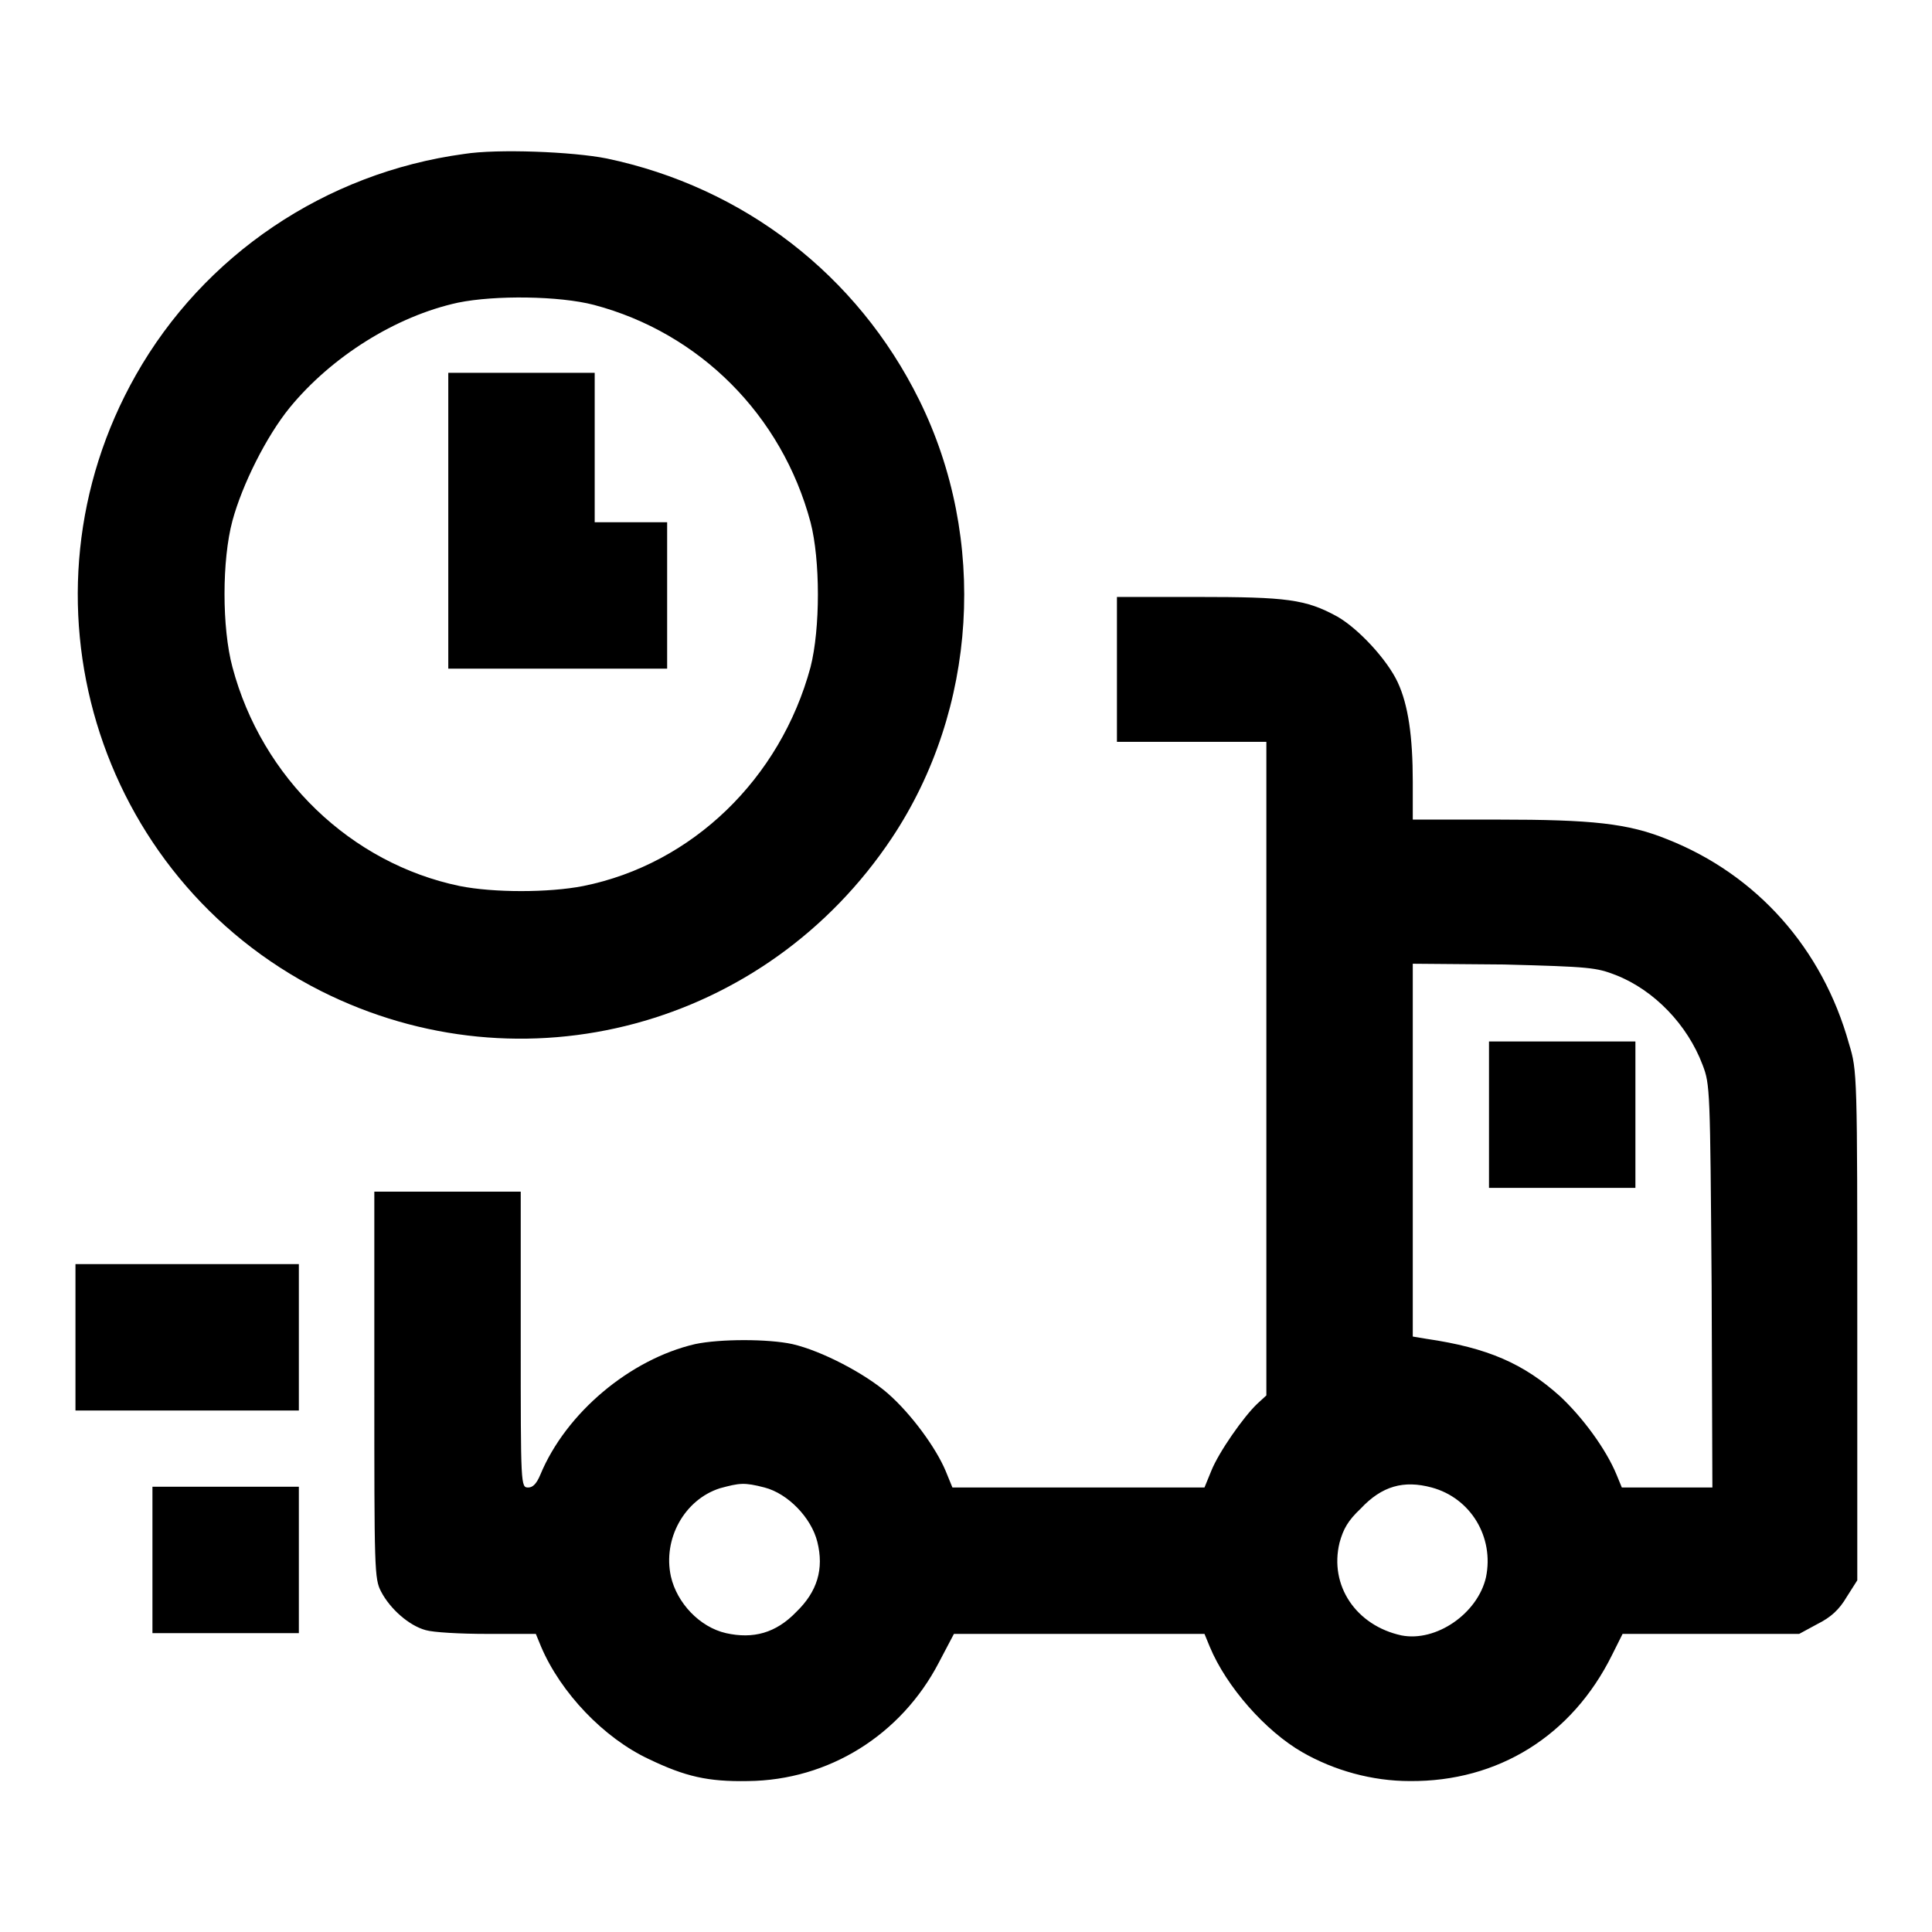
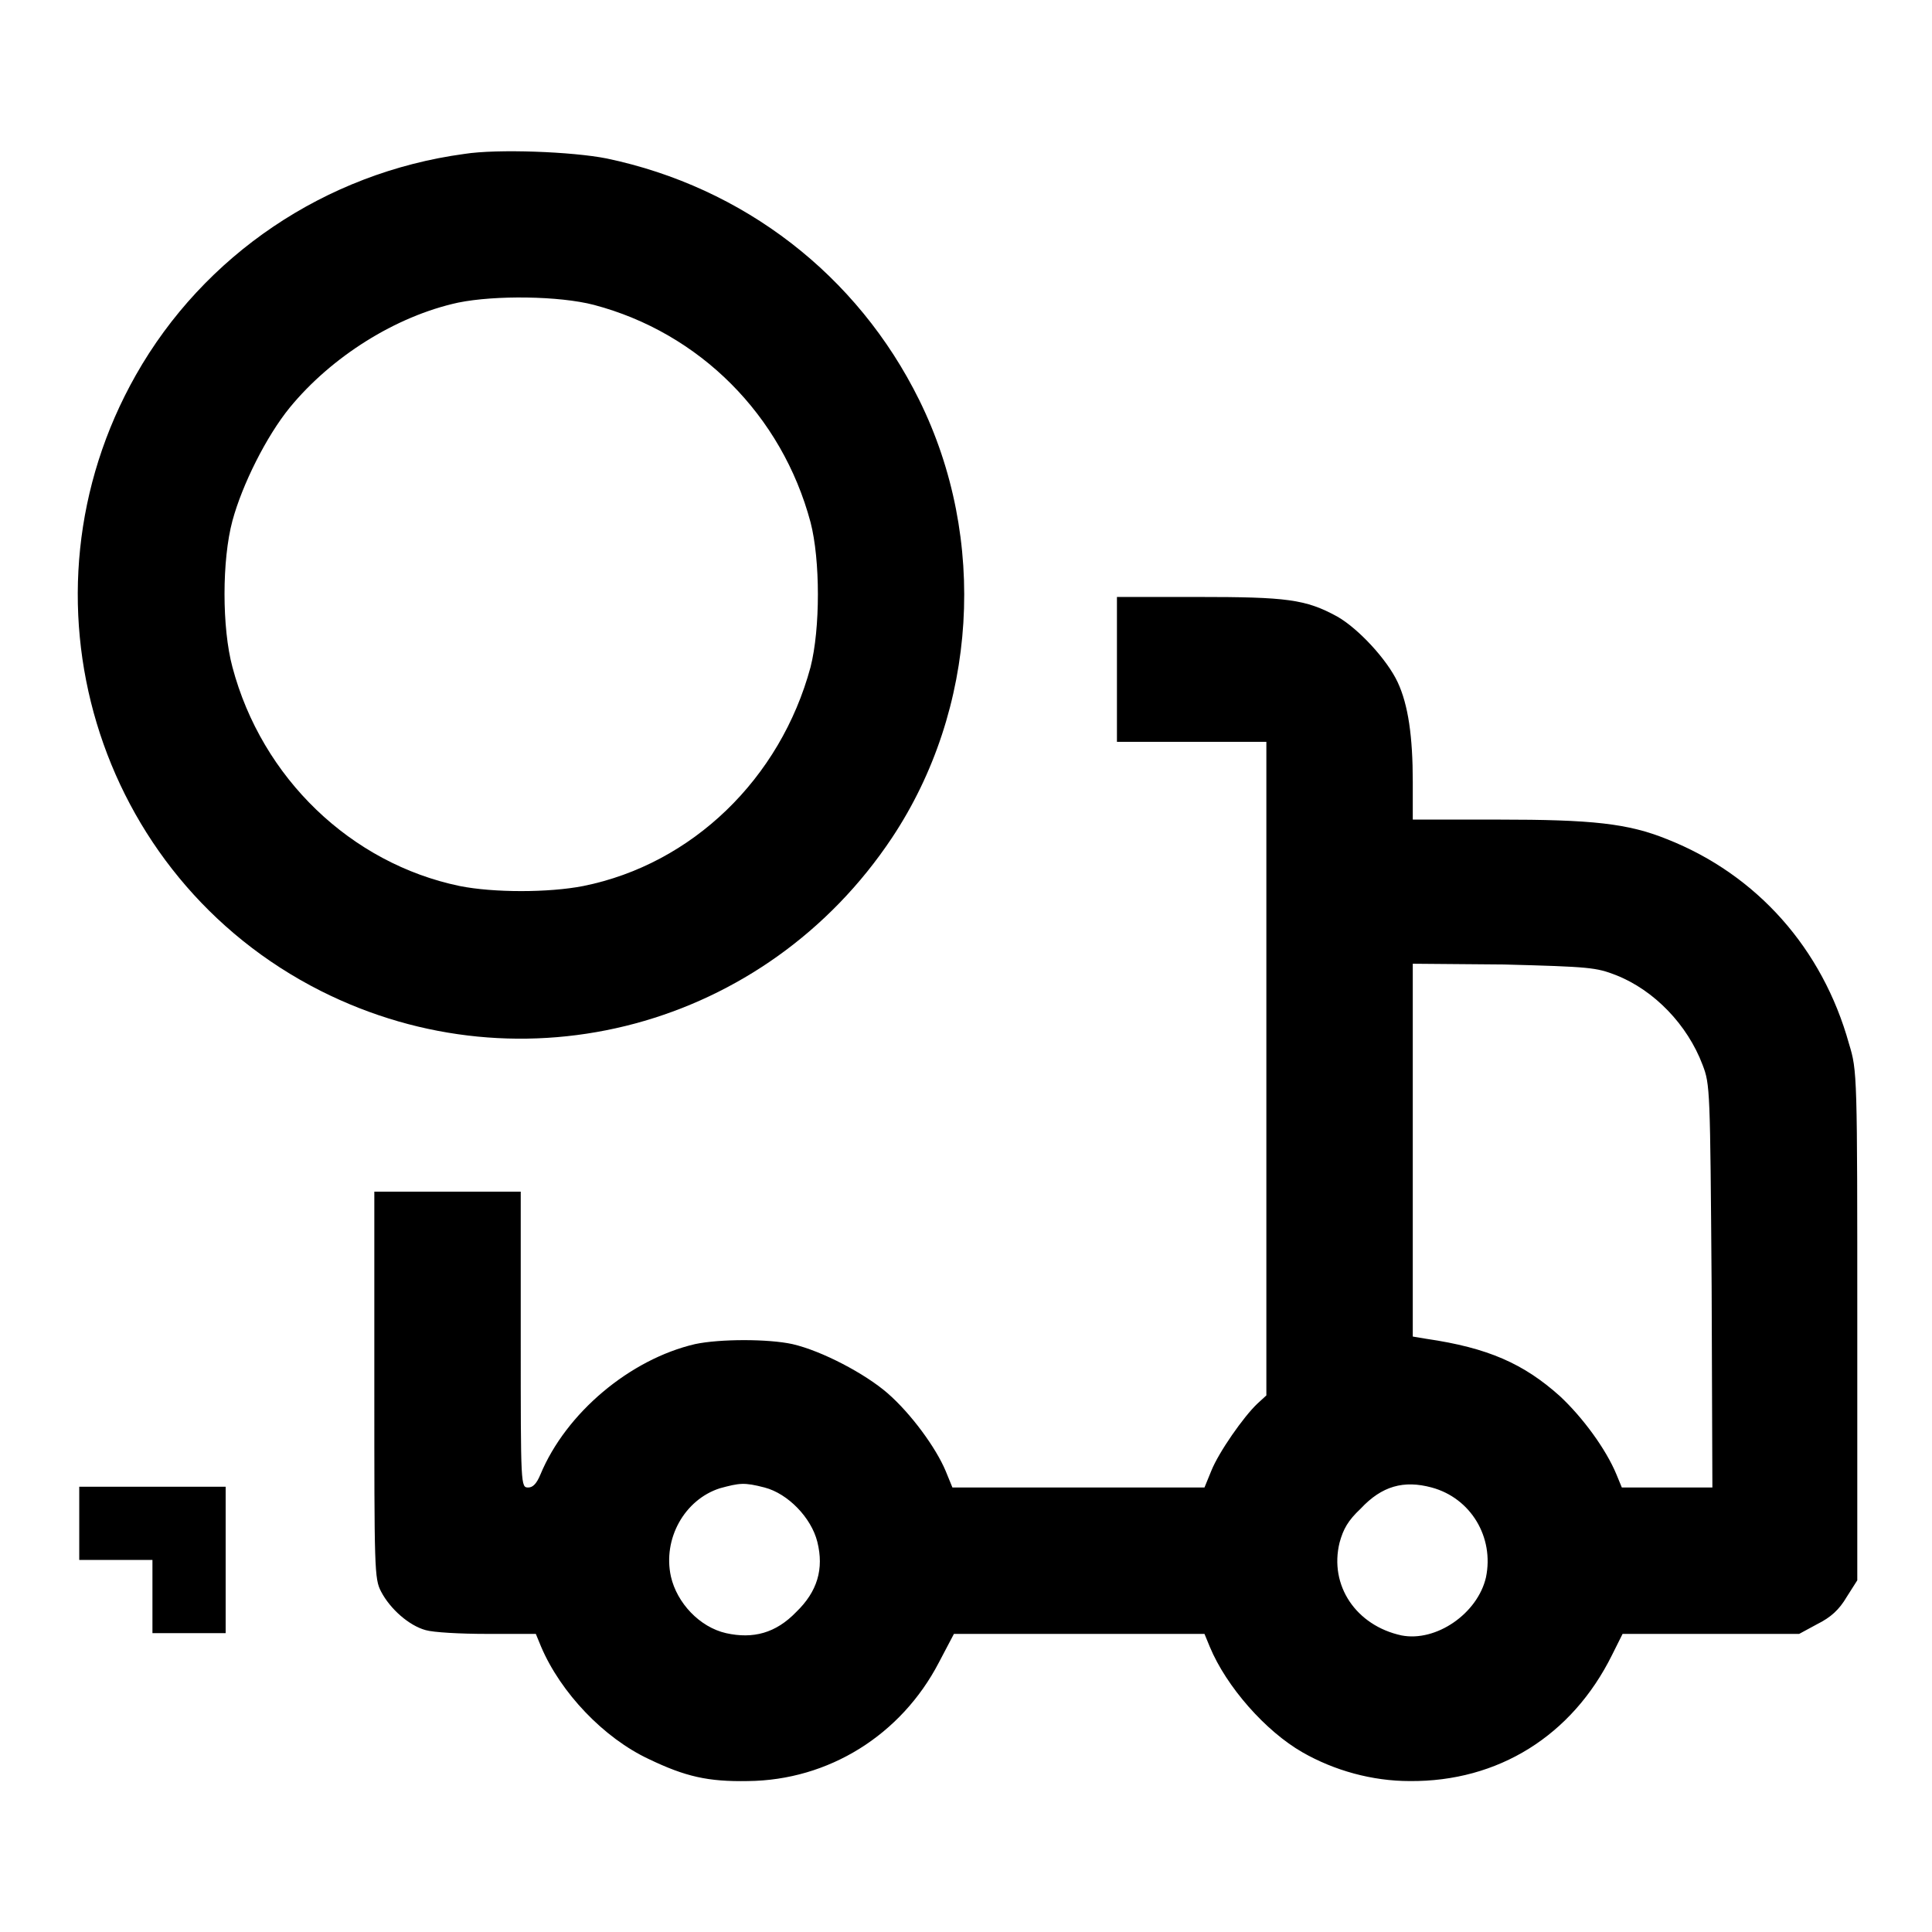
<svg xmlns="http://www.w3.org/2000/svg" version="1.1" x="0px" y="0px" viewBox="0 0 256 256" enable-background="new 0 0 256 256" xml:space="preserve">
  <g>
    <g>
      <g>
        <path fill="#000000" d="M61.5,20.4C43.1,22.9,27,33.8,18,49.7C1.4,79,12.6,116.2,42.5,131.3c26.8,13.5,59,4.8,75.7-20.3c11.3-17,12.7-39.6,3.6-58C113.6,36.4,98.5,24.8,80.4,21C75.9,20.1,65.9,19.7,61.5,20.4z M78.7,40.4c14,3.7,24.9,14.6,28.7,28.8c1.3,5,1.3,14.1,0,19.2c-4,14.8-15.7,26.1-30.1,29c-4.6,0.9-11.9,0.9-16.4,0c-14.4-3-26.2-14.3-30.1-29c-1.4-5.2-1.4-14.2,0-19.4c1.3-4.8,4.5-11.2,7.6-15c5.5-6.7,14-12.1,22.3-13.9C65.6,39.1,74.1,39.2,78.7,40.4z" />
-         <path fill="#000000" d="M59.4,69v19.6h14.5h14.5v-9.7v-9.7h-4.8h-4.8v-9.9v-9.9h-9.7h-9.7V69z" />
        <path fill="#000000" d="M148,88.6v9.7h9.9h9.9v43.3v43.3l-1.2,1.1c-1.8,1.7-5.1,6.4-6.1,8.9l-0.9,2.2h-16.7h-16.7l-0.9-2.2c-1.3-3.1-4.6-7.6-7.7-10.3c-3-2.6-8.7-5.6-12.6-6.5c-3.2-0.7-9.6-0.7-12.9,0c-8.6,2-17.1,9.1-20.5,17.3c-0.5,1.2-1,1.7-1.6,1.7c-1,0-1-0.1-1-19.6v-19.6h-9.7h-9.7v25.6c0,24.5,0,25.7,0.9,27.4c1.2,2.3,3.7,4.5,5.9,5.1c1,0.3,4.6,0.5,8.1,0.5H71l0.7,1.7c2.6,6.1,8.3,12.1,14.3,14.9c4.8,2.3,7.8,3,13.1,2.9c10.7-0.1,20.3-6.1,25.3-15.7l2-3.8h16.6h16.6l0.7,1.7c2.2,5.3,7.4,11.2,12.3,14c4.2,2.4,9.2,3.8,14.2,3.8c11.7,0.1,21.5-6,26.8-16.7l1.4-2.8h11.7h11.7l2.4-1.3c1.8-0.9,2.9-1.9,3.9-3.6l1.4-2.2v-33.7c0-33.5,0-33.8-1.1-37.4c-3.5-12.6-12.2-22.4-24.1-27.1c-5.2-2.1-9.9-2.6-22.4-2.6h-11.3v-5c0-6-0.6-10.2-2-13.2c-1.4-3-5.2-7.1-8-8.7c-4.2-2.3-6.7-2.6-18.5-2.6H148V88.6L148,88.6z M214.1,129.2c5.1,2,9.5,6.6,11.5,11.9c1,2.6,1,3.2,1.2,29.3l0.1,26.7h-6h-6l-0.7-1.7c-1.4-3.4-4.5-7.6-7.5-10.4c-4.8-4.3-9.5-6.4-17.7-7.6l-1.8-0.3v-24.7v-24.7l12.1,0.1C210.7,128.1,211.5,128.2,214.1,129.2z M101.3,197.1c3.1,0.8,6.2,4,7,7.2c0.9,3.6,0,6.6-2.8,9.3c-2.7,2.8-5.7,3.6-9.3,2.8c-3.5-0.8-6.5-4-7.3-7.5c-1.1-5,1.8-10.2,6.5-11.7C98,196.5,98.6,196.4,101.3,197.1z M189.7,197.1c5.2,1.4,8.3,6.6,7.2,11.9c-1.1,4.8-6.6,8.6-11.2,7.7c-6-1.3-9.6-6.6-8.2-12.3c0.5-1.8,1.1-2.9,2.8-4.5C183.1,196.9,186,196.1,189.7,197.1z" />
-         <path fill="#000000" d="M197.3,147.7v9.7h9.7h9.7v-9.7V138H207h-9.7V147.7z" />
-         <path fill="#000000" d="M10,177.2v9.7h14.8h14.8v-9.7v-9.7H24.8H10V177.2z" />
-         <path fill="#000000" d="M20.2,206.7v9.7h9.7h9.7v-9.7V197h-9.7h-9.7V206.7z" />
+         <path fill="#000000" d="M20.2,206.7v9.7h9.7v-9.7V197h-9.7h-9.7V206.7z" />
      </g>
    </g>
  </g>
</svg>